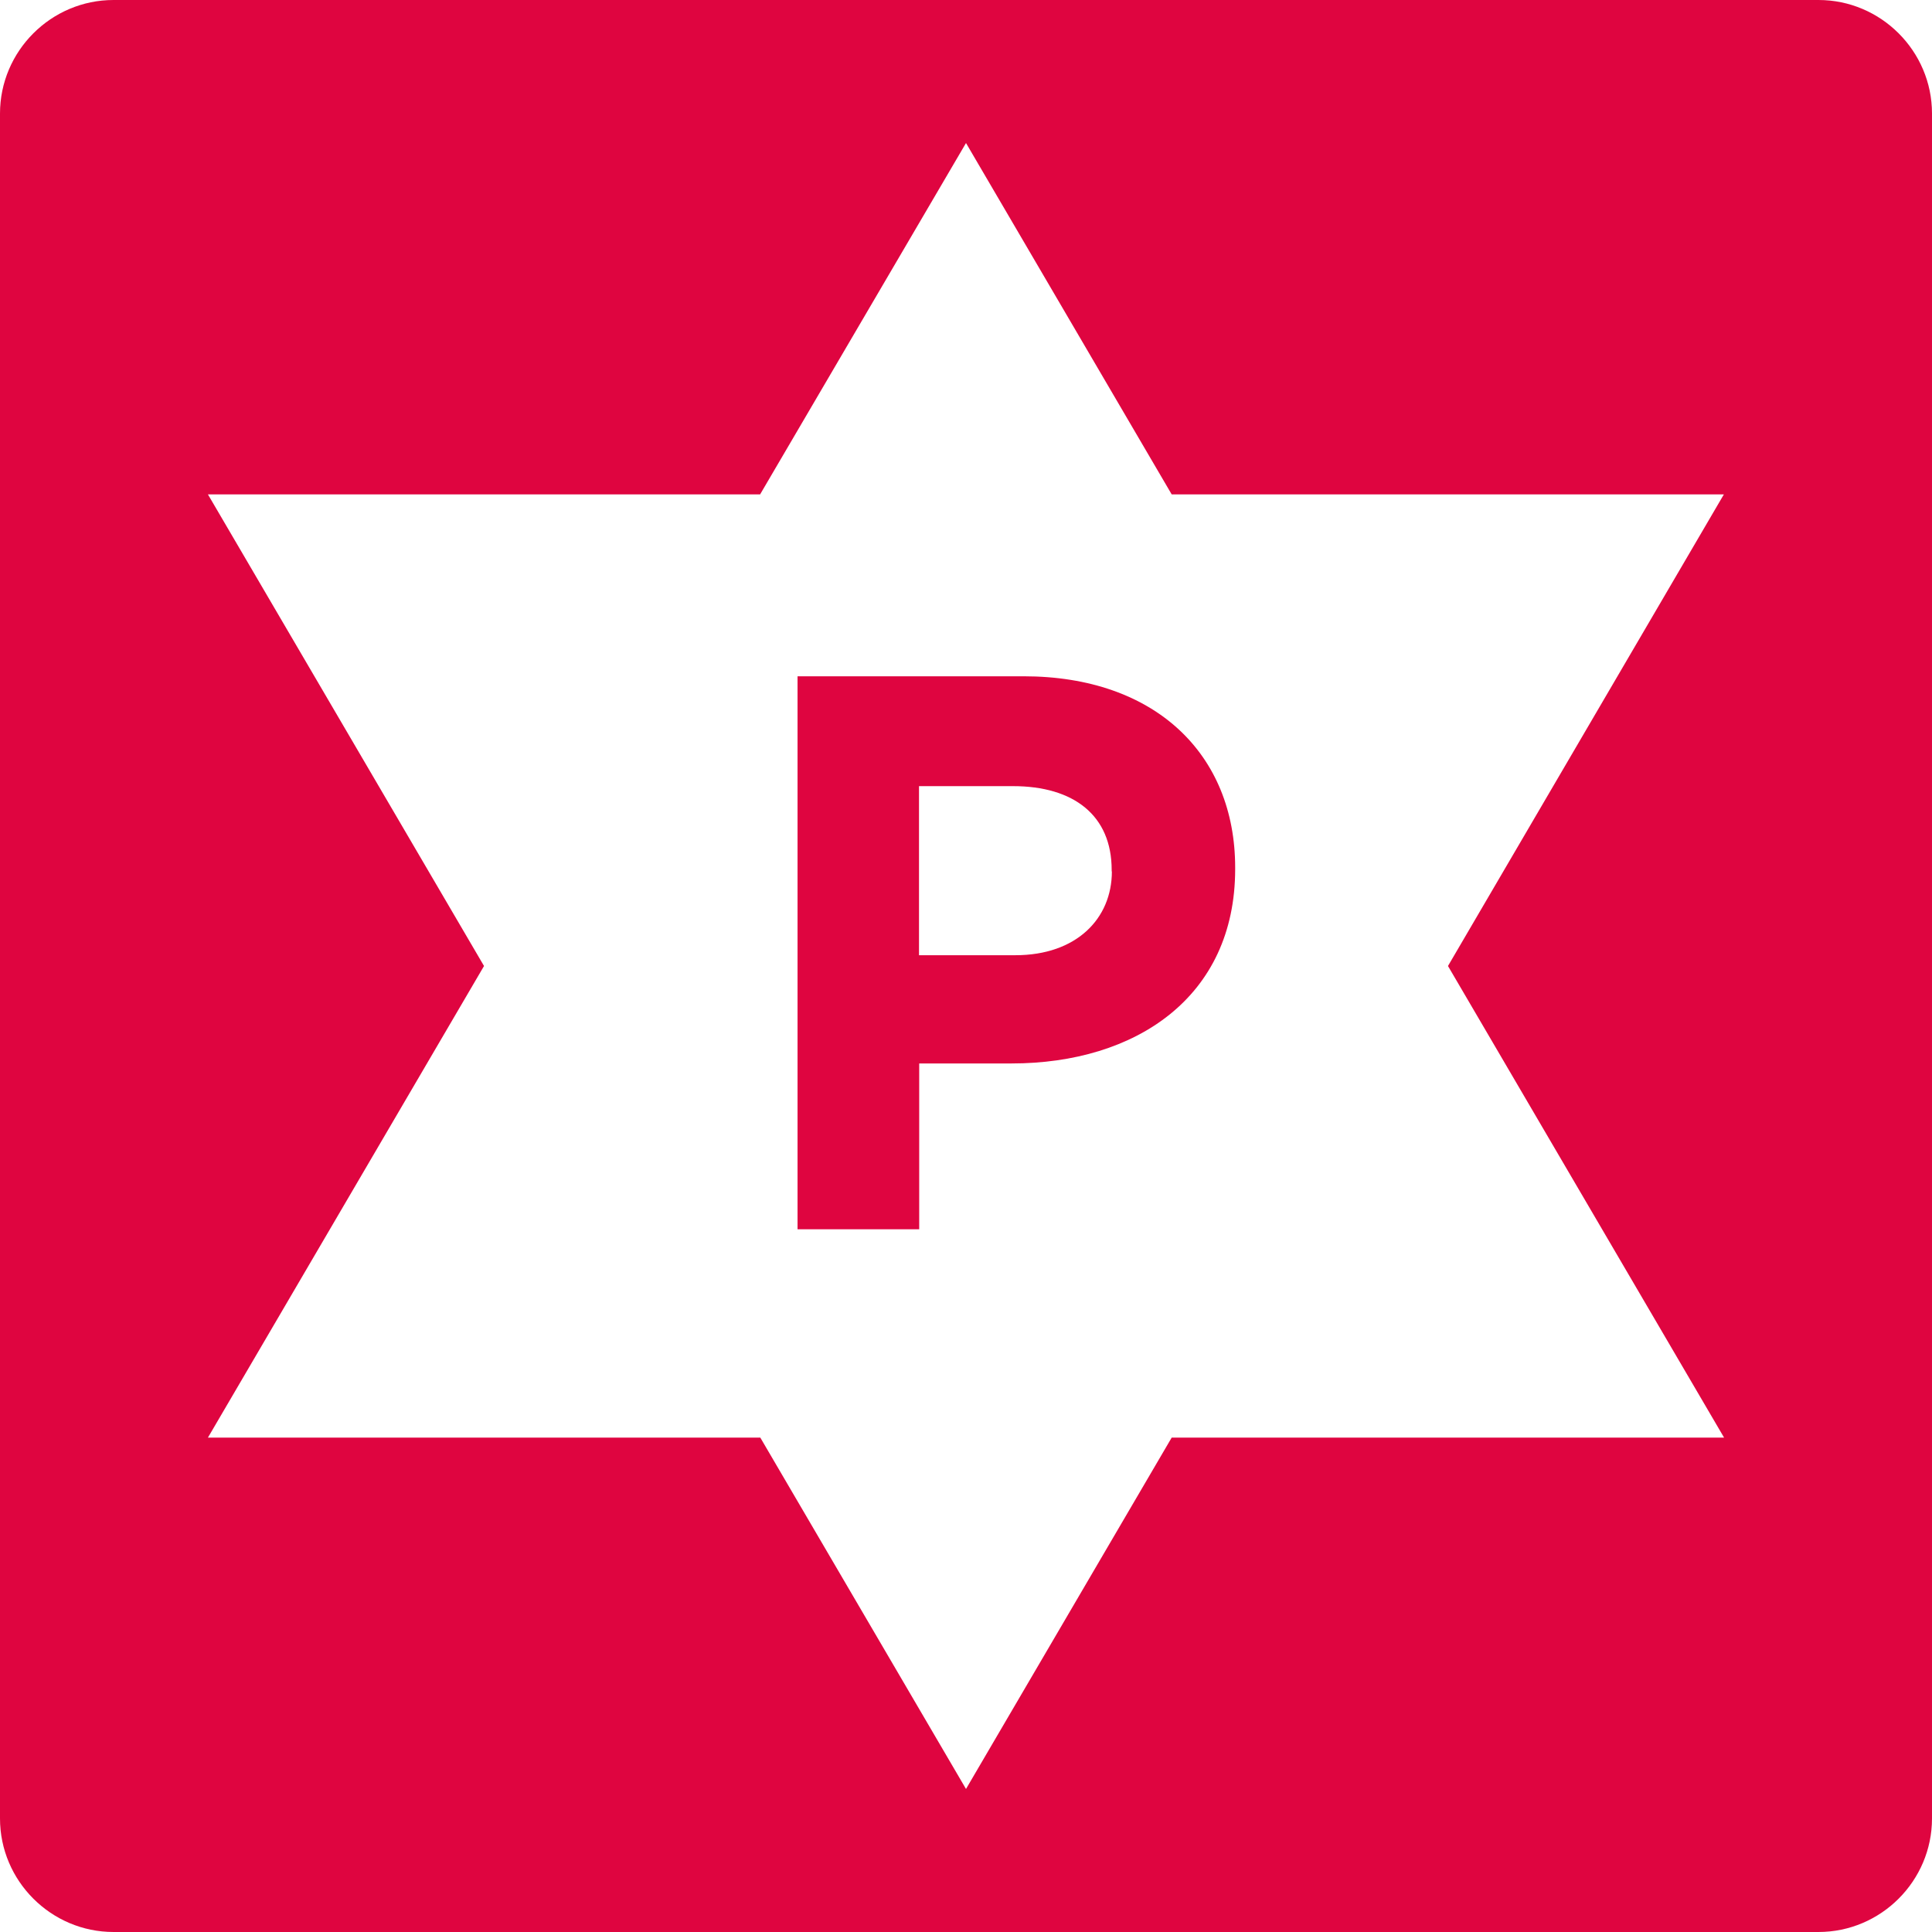
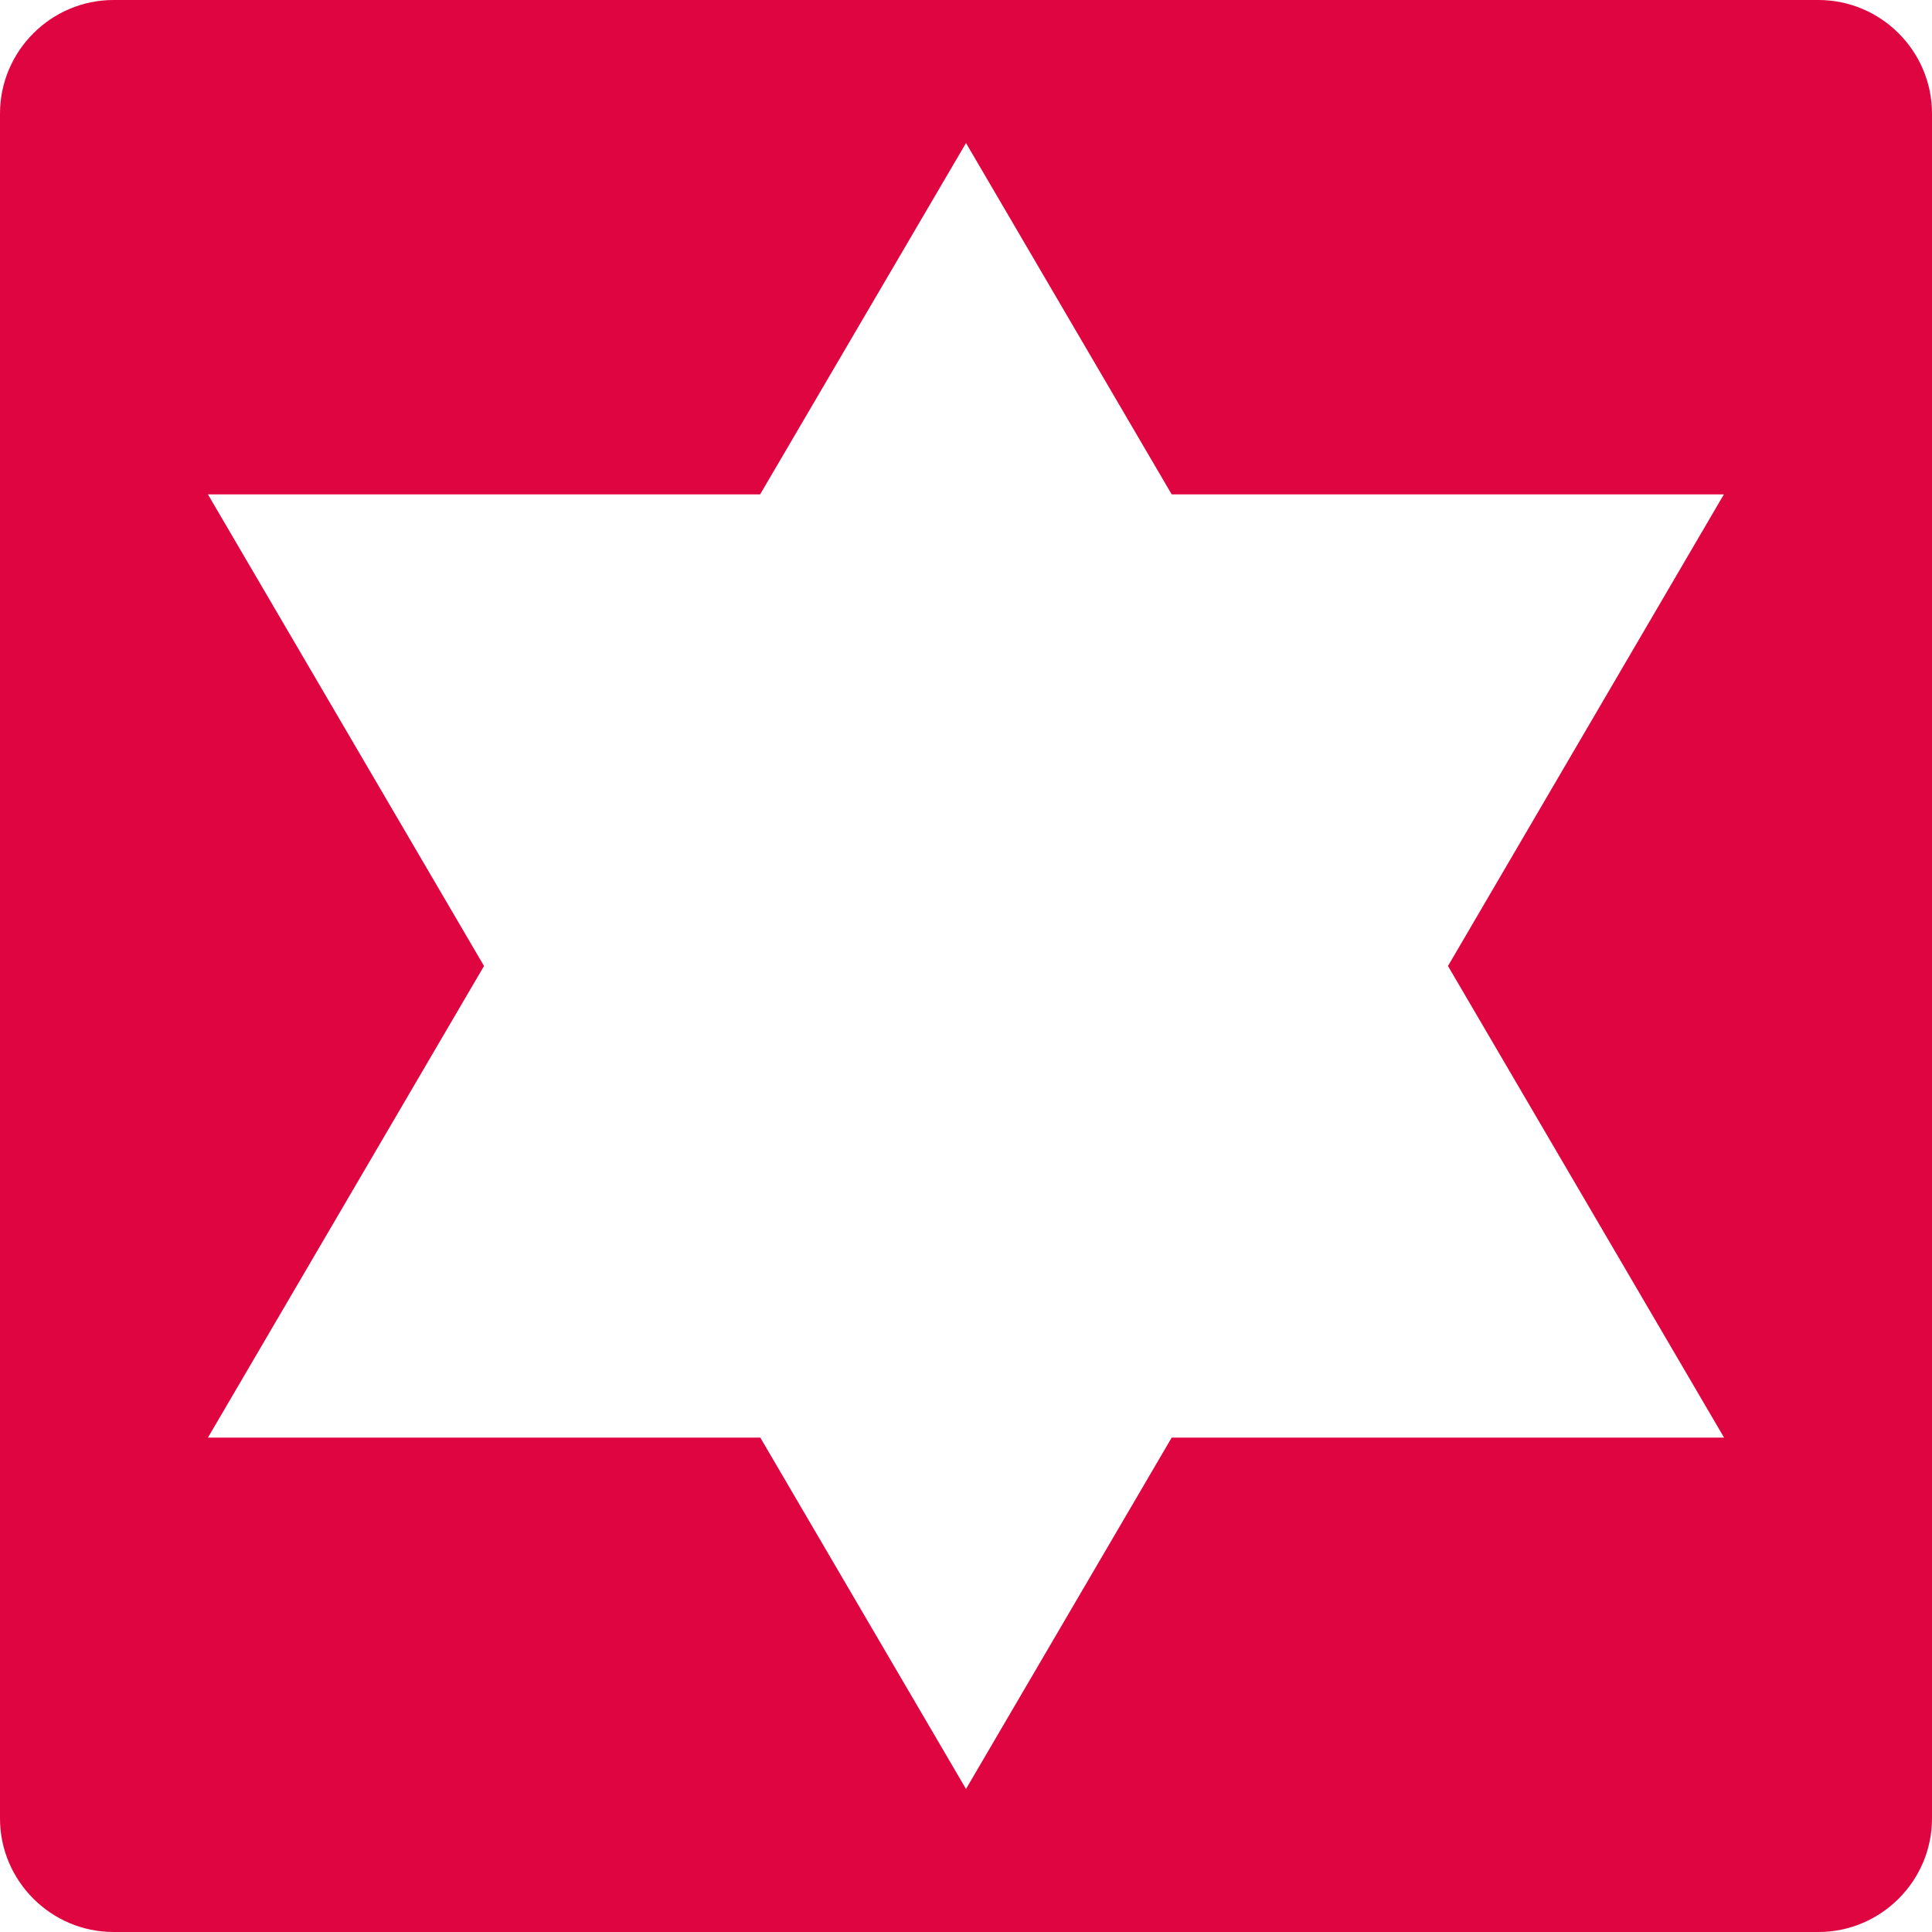
<svg xmlns="http://www.w3.org/2000/svg" version="1.0" id="Layer_1" x="0px" y="0px" viewBox="0 0 94.96 94.96" enable-background="new 0 0 94.96 94.96" xml:space="preserve">
  <g>
-     <path fill="#DF0540" d="M50.31,33.24H39.2v27.18h5.98v-8.15h4.54c6.1,0,10.99-3.26,10.99-9.55v-0.08   C60.71,37.08,56.79,33.24,50.31,33.24z M54.65,42.83c0,2.33-1.75,4.12-4.74,4.12h-4.74v-8.31h4.62c2.99,0,4.85,1.44,4.85,4.12   V42.83z" />
    <path fill="#DF0540" d="M89.38,0H5.58C2.51,0,0,2.51,0,5.58v83.8c0,3.07,2.51,5.58,5.58,5.58h83.8c3.07,0,5.58-2.51,5.58-5.58V5.58   C94.96,2.51,92.45,0,89.38,0z M84.74,70.66H57.59L47.48,87.93L37.37,70.66H10.22l13.57-23.18L10.22,24.3h27.14L47.48,7.03   L57.59,24.3h27.14L71.17,47.48L84.74,70.66z" />
  </g>
</svg>